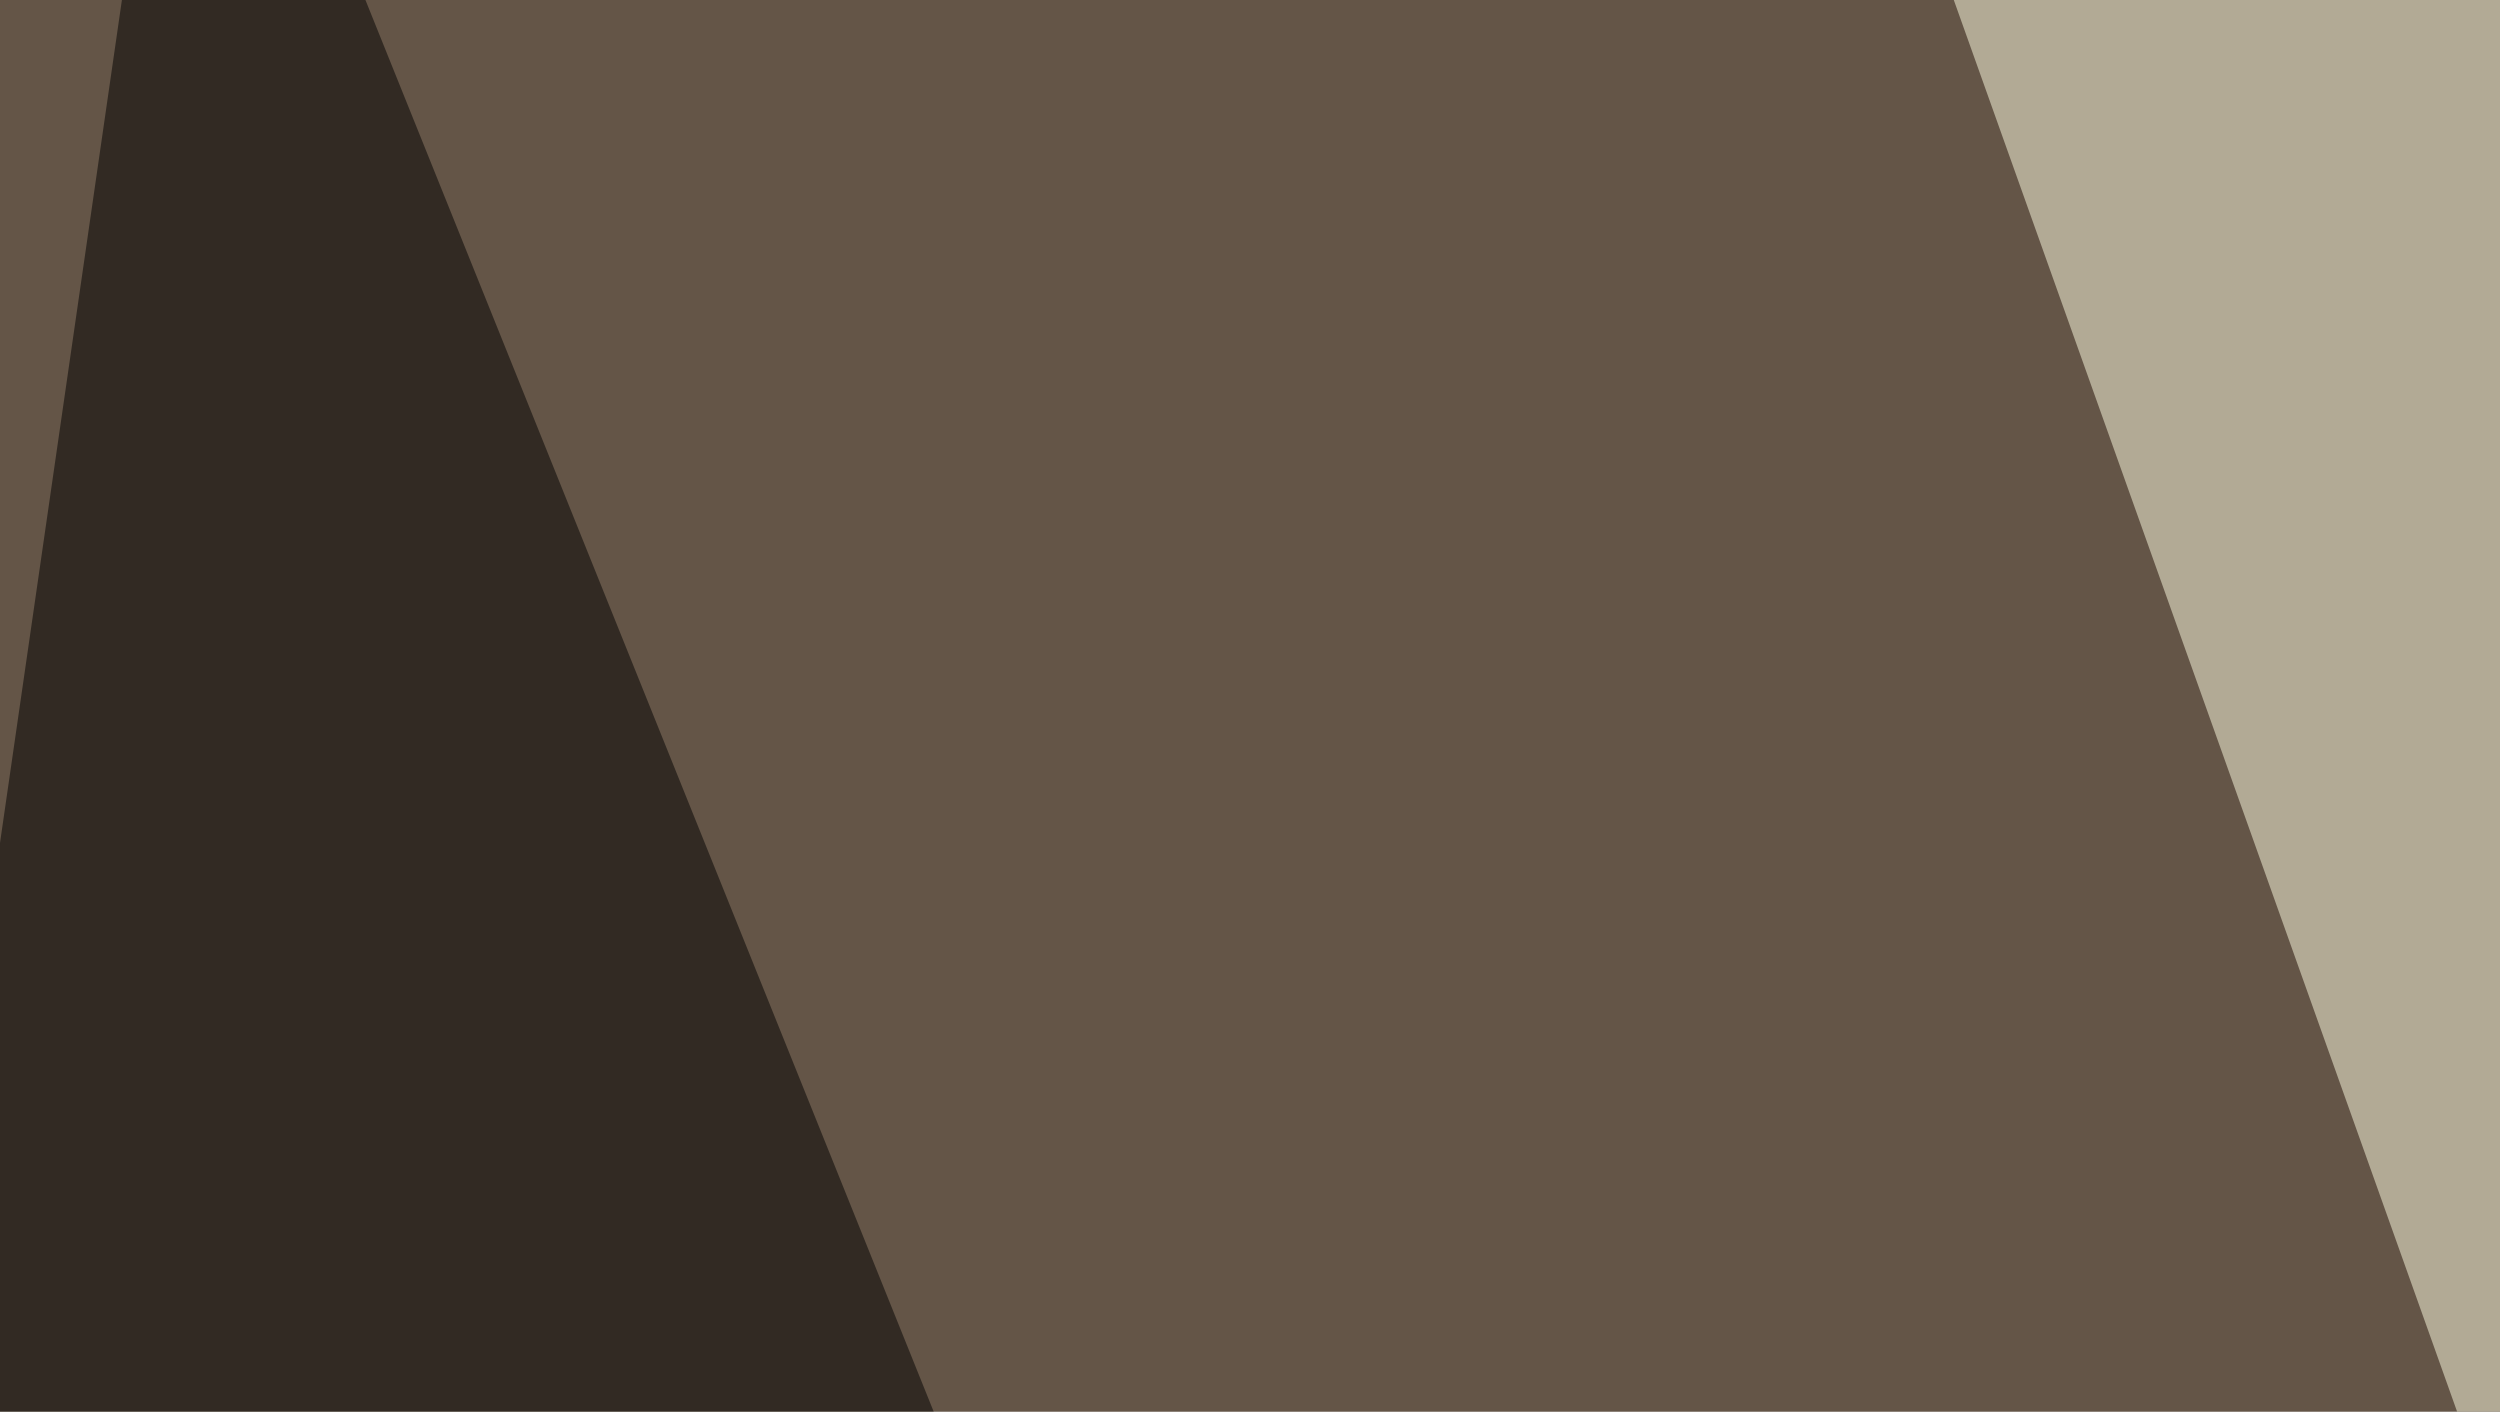
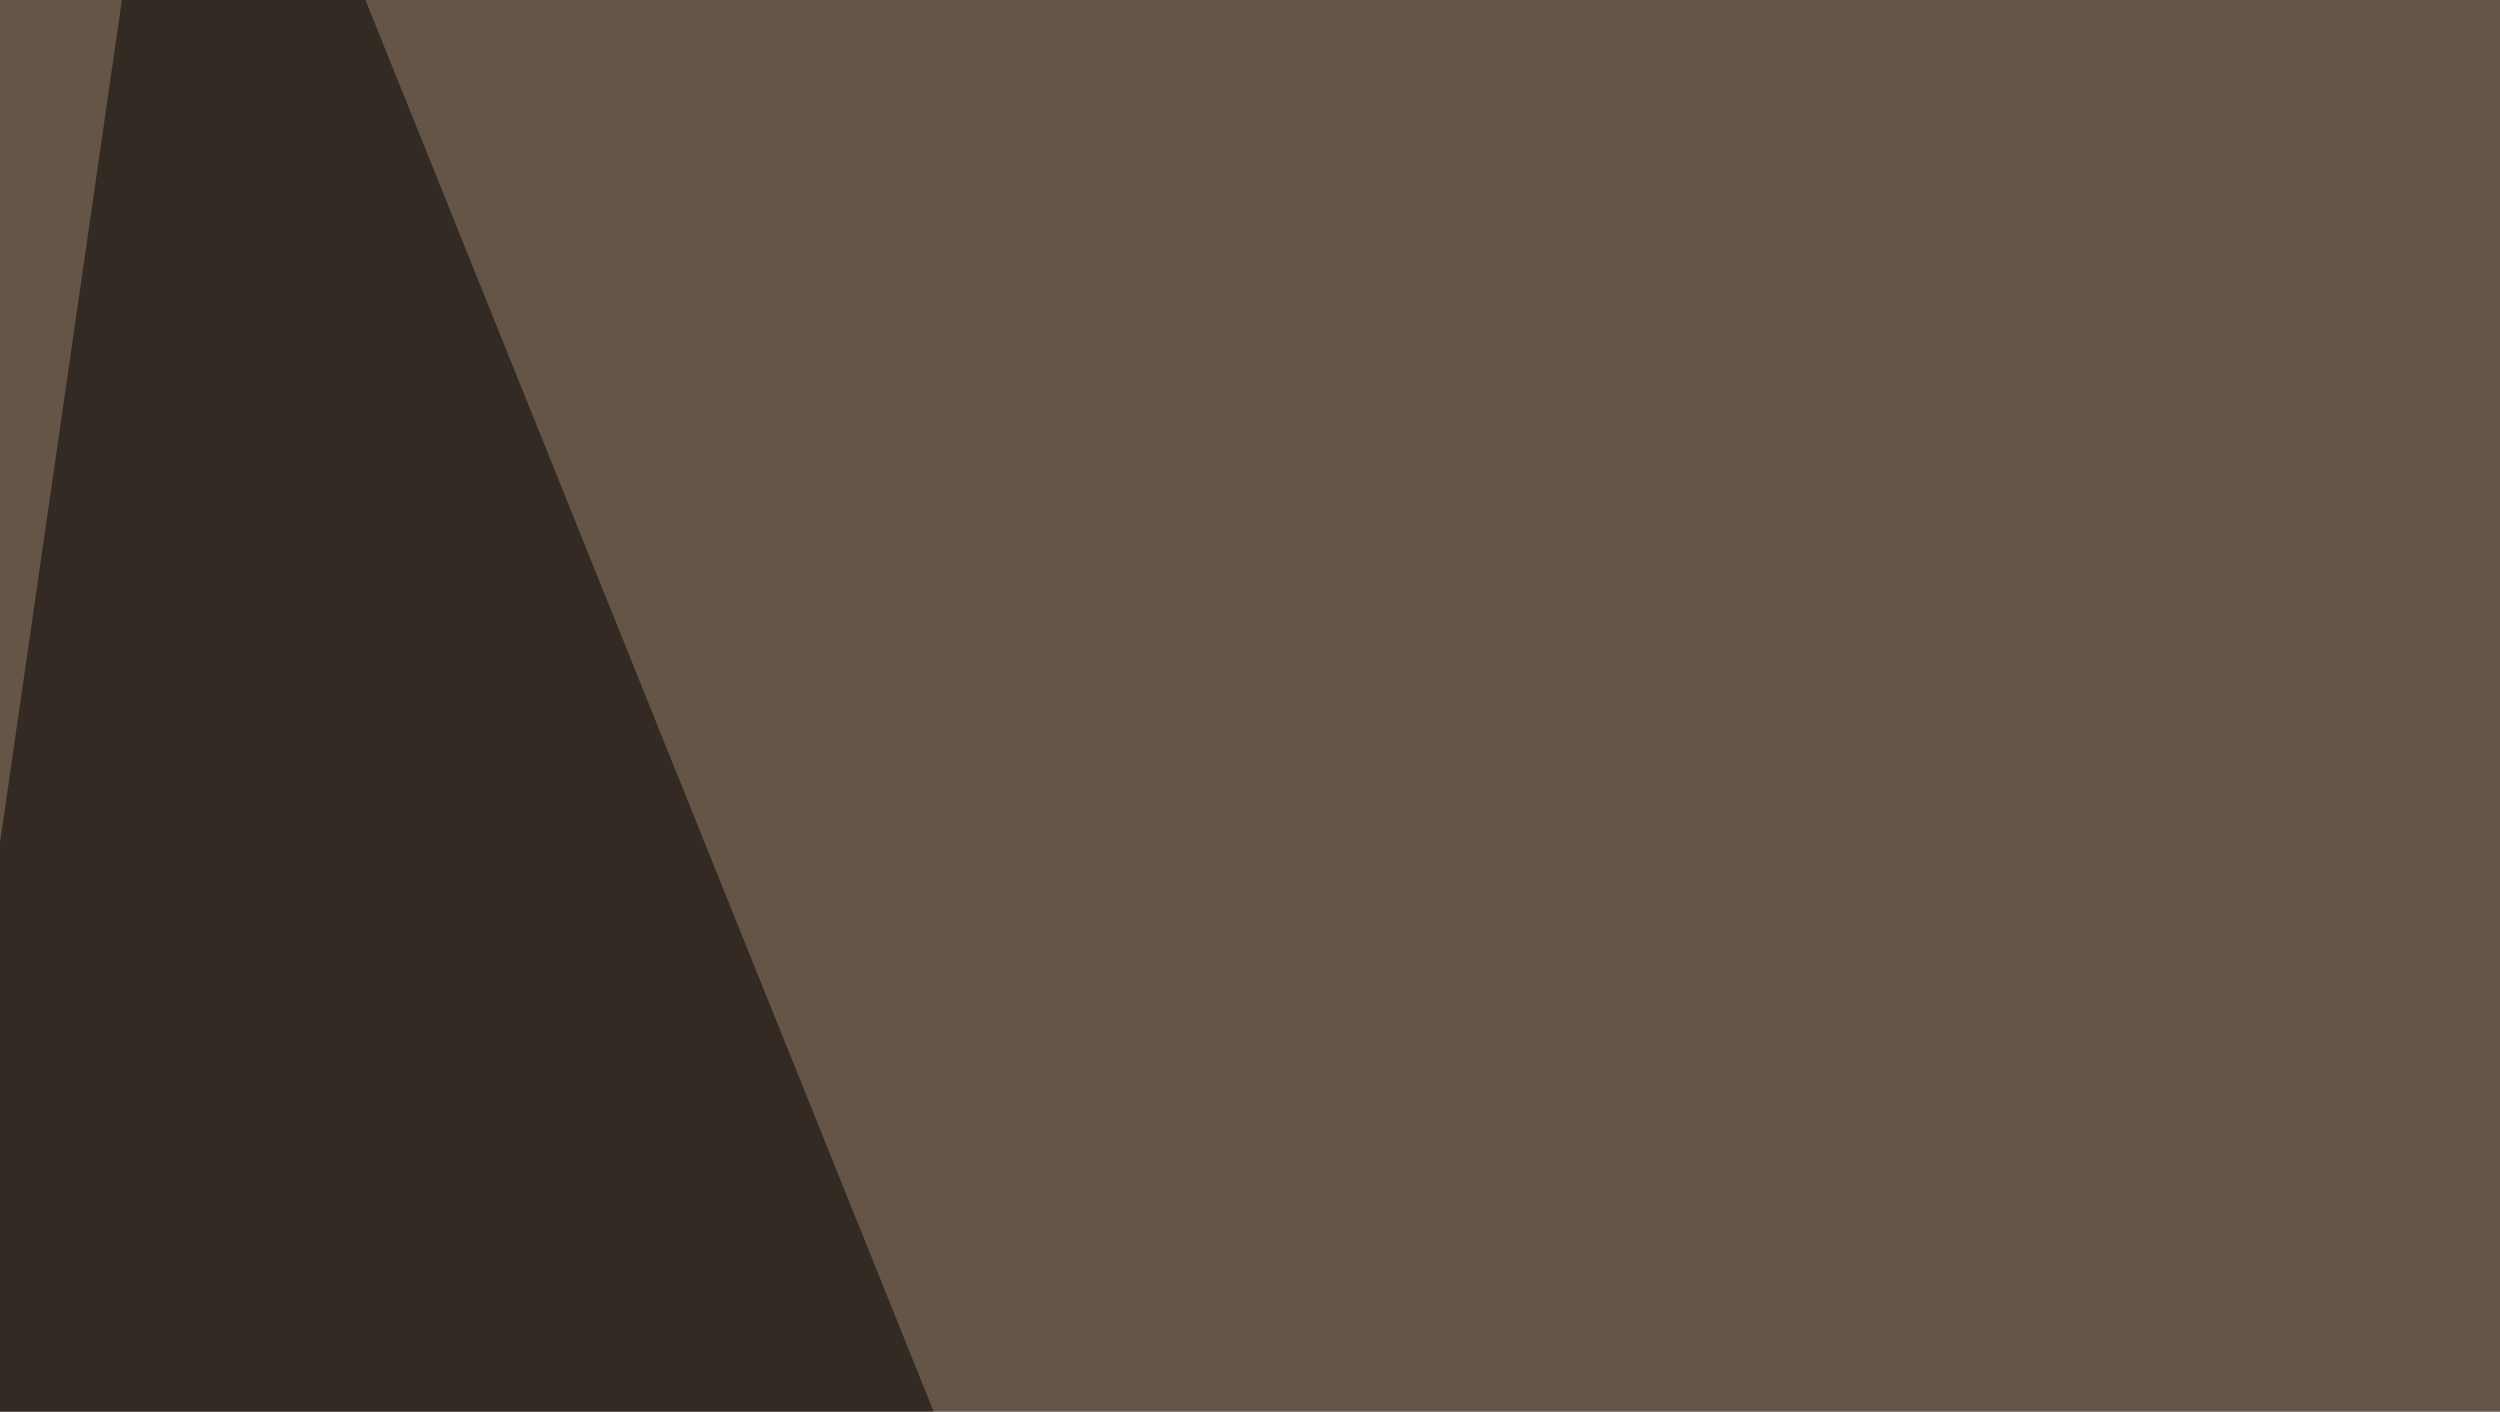
<svg xmlns="http://www.w3.org/2000/svg" width="255" height="144">
  <filter id="a">
    <feGaussianBlur stdDeviation="55" />
  </filter>
  <rect width="100%" height="100%" fill="#645547" />
  <g filter="url(#a)">
    <g fill-opacity=".5">
-       <path fill="#ffffe5" d="M288.6 250.5L669.4 19 183.1-45.4z" />
      <path d="M745.6 449.7L795.4-1.5l-334 337zm-791-49.8L19-45.4l199.3 495.1z" />
-       <path fill="#ffeed7" d="M625.5-45.4L344.2 19l275.4 190.5z" />
    </g>
  </g>
</svg>